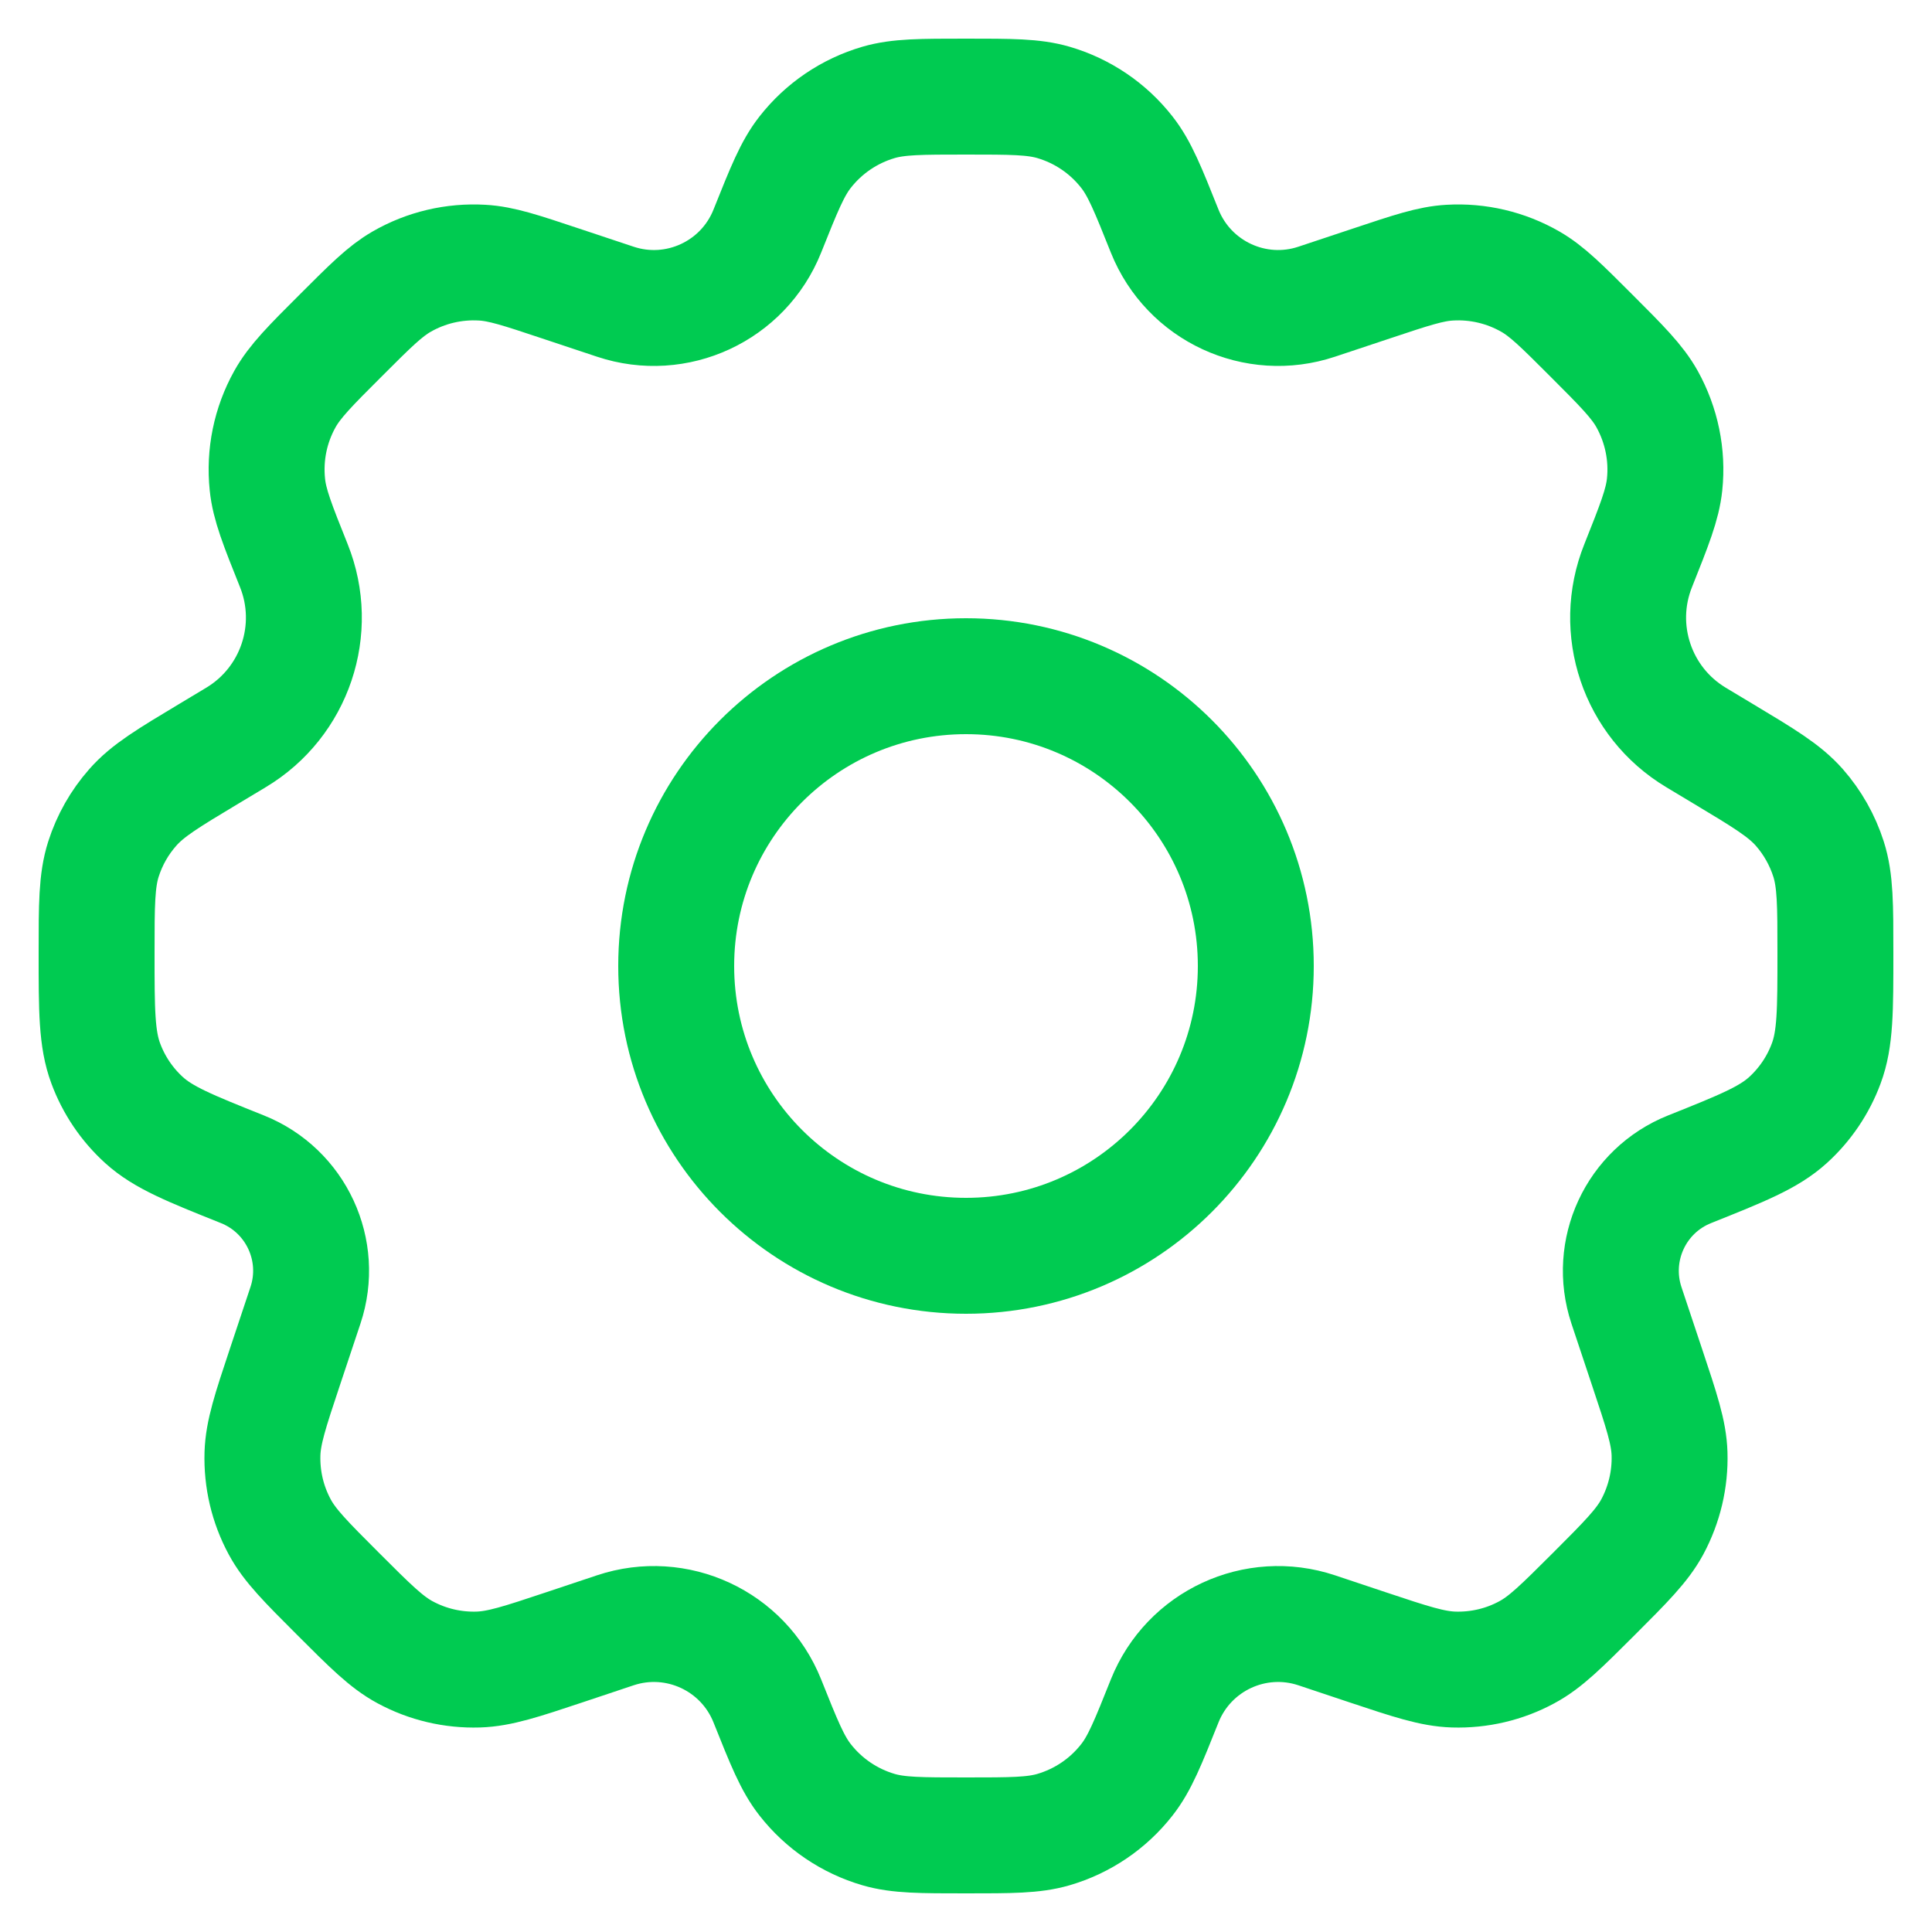
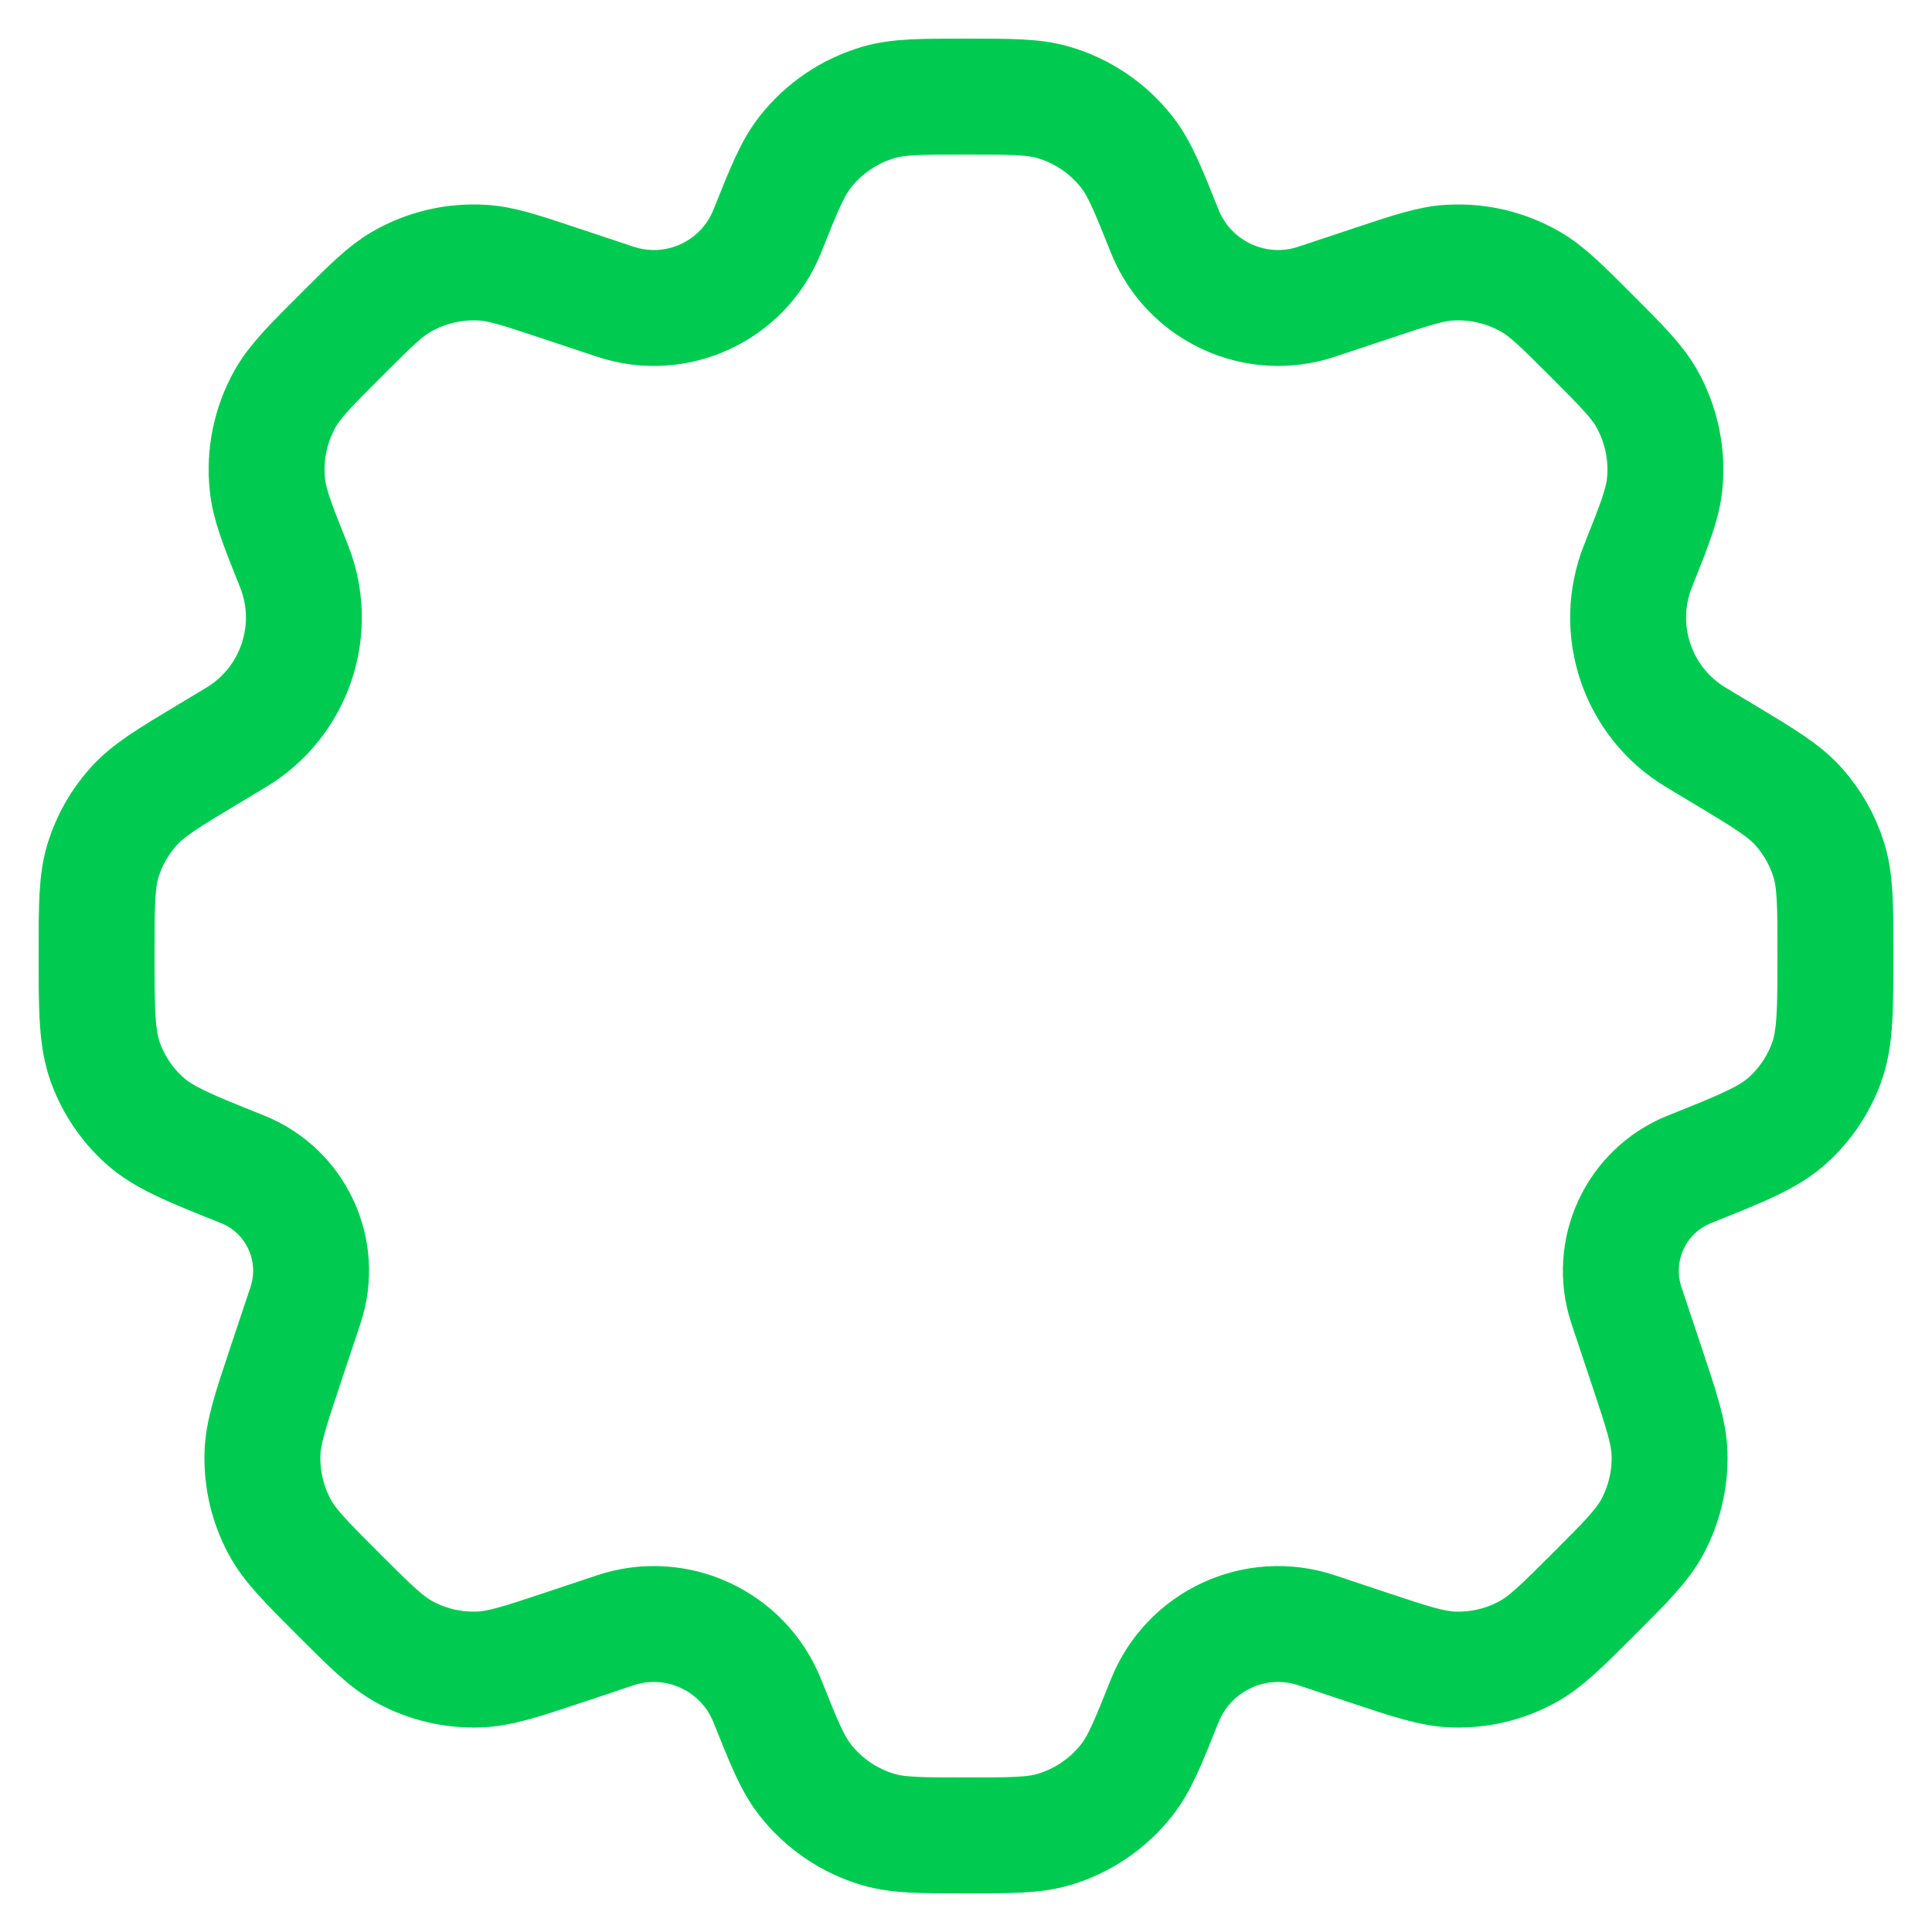
<svg xmlns="http://www.w3.org/2000/svg" width="20" height="20" viewBox="0 0 20 20" fill="none">
-   <path d="M13 10C13 11.657 11.657 13 10 13C8.343 13 7 11.657 7 10C7 8.343 8.343 7 10 7C11.657 7 13 8.343 13 10Z" stroke="#00CB51" stroke-width="1.2" stroke-linecap="round" stroke-linejoin="round" />
  <path d="M10.905 1.06C10.699 1 10.466 1 10 1C9.534 1 9.301 1 9.095 1.06C8.794 1.148 8.528 1.328 8.335 1.575C8.202 1.744 8.116 1.96 7.943 2.393C7.694 3.015 7.004 3.335 6.369 3.123L5.798 2.933C5.393 2.798 5.19 2.73 4.992 2.719C4.7 2.702 4.41 2.77 4.157 2.916C3.985 3.015 3.834 3.166 3.532 3.468C3.211 3.788 3.051 3.949 2.949 4.132C2.799 4.401 2.736 4.709 2.768 5.016C2.789 5.224 2.873 5.434 3.042 5.856C3.306 6.515 3.052 7.269 2.443 7.634L2.165 7.801C1.74 8.056 1.528 8.183 1.374 8.359C1.237 8.514 1.134 8.696 1.071 8.893C1 9.116 1 9.366 1 9.866C1 10.459 1 10.755 1.095 11.009C1.178 11.233 1.314 11.434 1.491 11.595C1.692 11.777 1.964 11.886 2.509 12.104C3.065 12.326 3.352 12.944 3.162 13.513L2.947 14.158C2.798 14.605 2.724 14.829 2.717 15.049C2.709 15.313 2.77 15.574 2.896 15.807C3 16 3.167 16.167 3.5 16.5C3.833 16.833 4 17 4.193 17.104C4.426 17.23 4.687 17.291 4.951 17.283C5.171 17.276 5.395 17.202 5.842 17.053L6.369 16.877C7.004 16.665 7.694 16.985 7.943 17.607C8.116 18.04 8.202 18.256 8.335 18.425C8.528 18.672 8.794 18.852 9.095 18.94C9.301 19 9.534 19 10 19C10.466 19 10.699 19 10.905 18.94C11.206 18.852 11.472 18.672 11.665 18.425C11.798 18.256 11.884 18.04 12.057 17.607C12.306 16.985 12.996 16.665 13.631 16.877L14.158 17.053C14.605 17.202 14.829 17.276 15.048 17.283C15.312 17.291 15.574 17.23 15.806 17.104C16 17 16.166 16.833 16.5 16.5C16.833 16.167 16.999 16 17.104 15.807C17.229 15.574 17.291 15.313 17.283 15.049C17.276 14.829 17.201 14.605 17.052 14.158L16.837 13.513C16.648 12.944 16.934 12.326 17.491 12.104C18.036 11.886 18.308 11.777 18.509 11.595C18.686 11.434 18.822 11.233 18.905 11.009C19 10.755 19 10.459 19 9.866C19 9.366 19 9.116 18.929 8.893C18.866 8.696 18.763 8.514 18.627 8.359C18.472 8.183 18.26 8.056 17.835 7.801L17.557 7.634C16.948 7.269 16.694 6.515 16.958 5.856C17.126 5.434 17.21 5.224 17.232 5.015C17.264 4.709 17.2 4.401 17.051 4.132C16.949 3.949 16.788 3.788 16.468 3.468C16.166 3.166 16.015 3.015 15.843 2.916C15.589 2.77 15.299 2.702 15.008 2.719C14.809 2.73 14.607 2.798 14.202 2.933L13.631 3.123C12.996 3.335 12.306 3.014 12.057 2.393C11.884 1.96 11.798 1.744 11.665 1.575C11.472 1.328 11.206 1.148 10.905 1.06Z" stroke="#00CB51" stroke-width="1.2" stroke-linecap="round" stroke-linejoin="round" />
</svg>